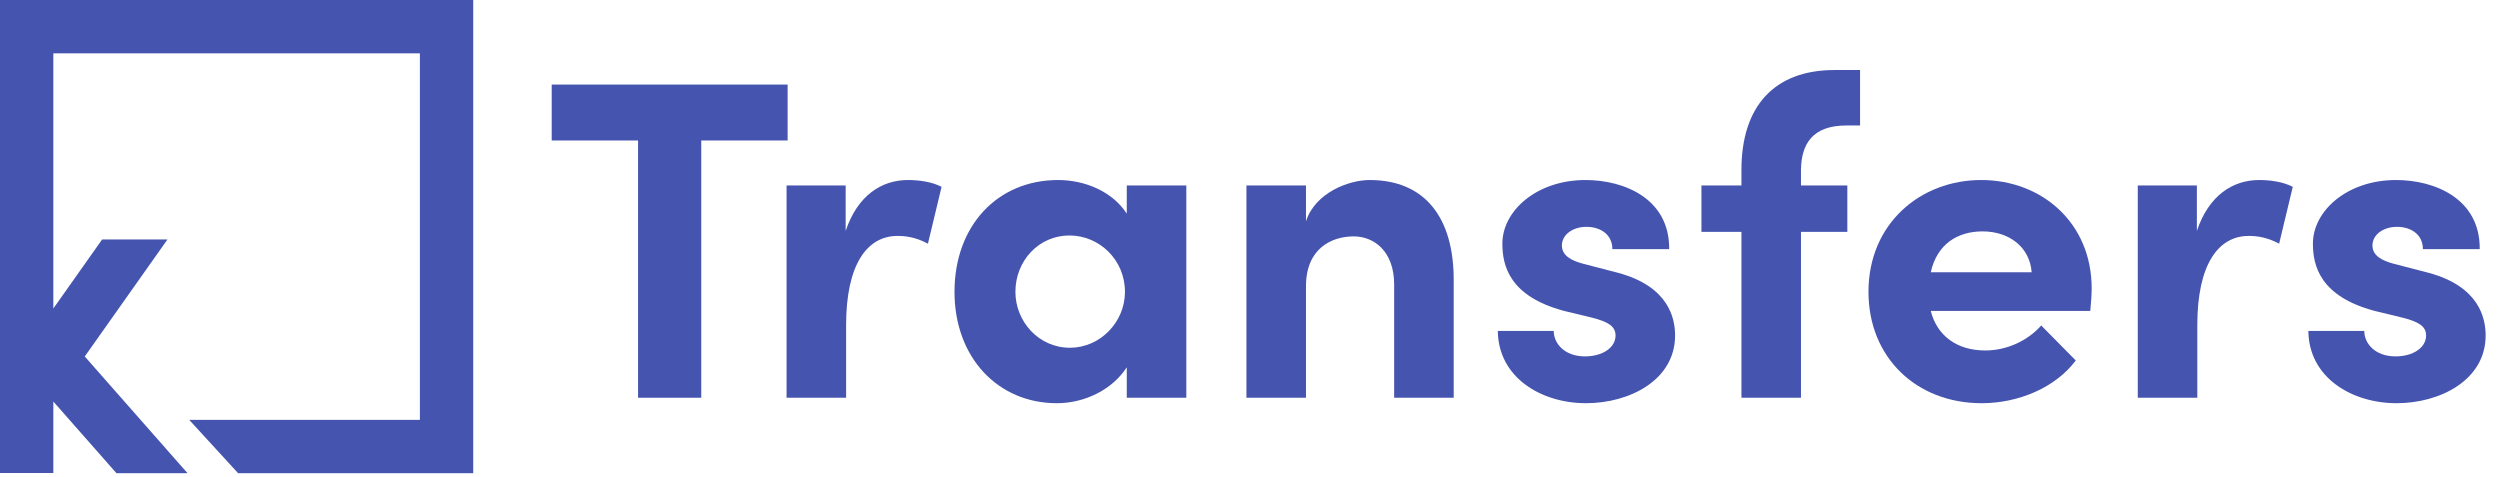
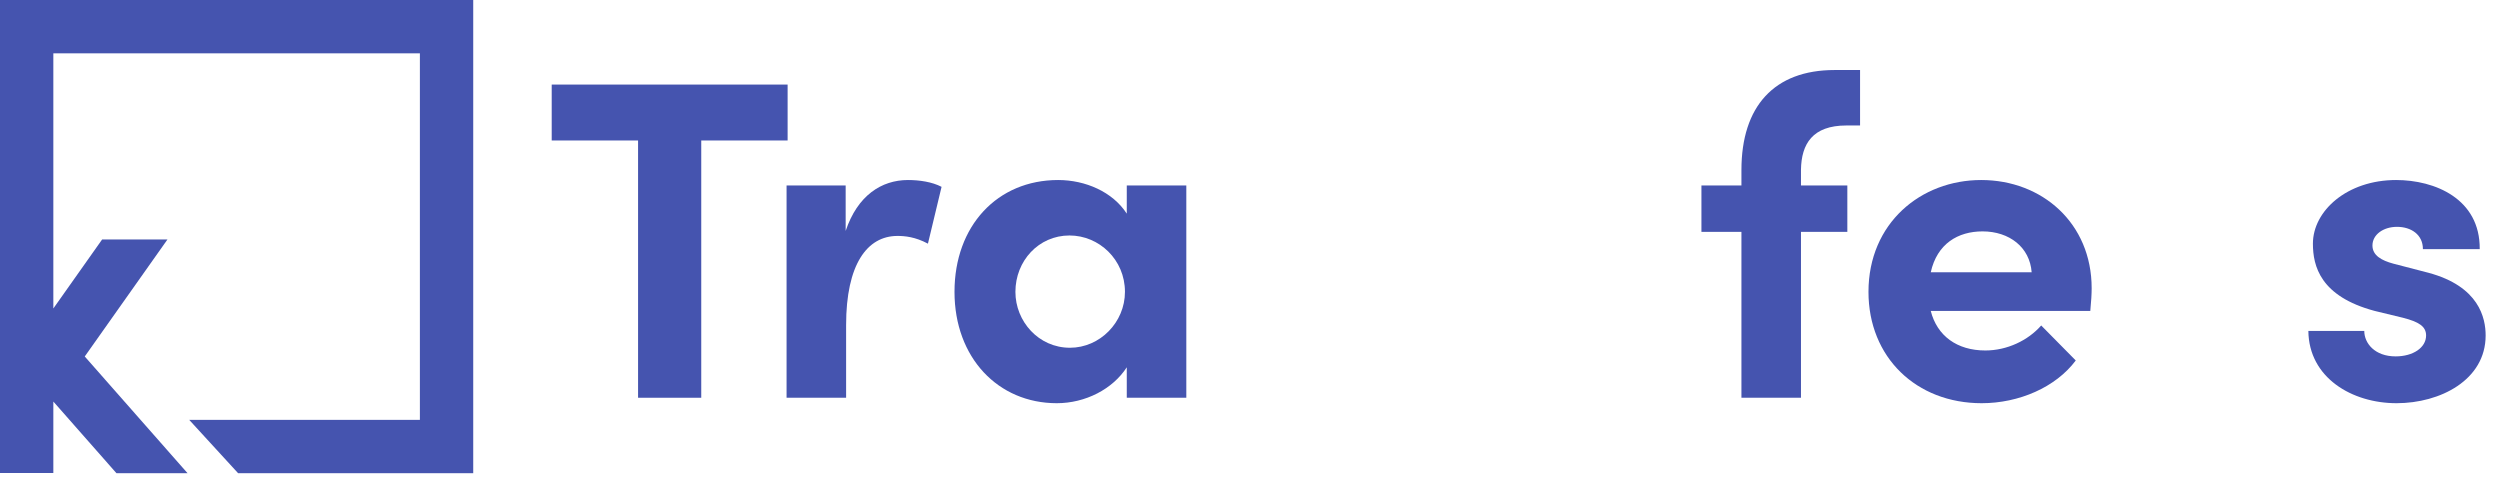
<svg xmlns="http://www.w3.org/2000/svg" width="110" height="21" viewBox="0 0 110 21" fill="none">
  <path d="M0 0V20.812H2.347V17.668L5.125 20.822H8.253L3.729 15.685L7.369 10.536H4.494L2.347 13.573V2.347H18.475V18.475H8.326L10.477 20.821L20.822 20.822V0H0Z" fill="#4554AF" />
-   <path d="M24.275 3.721V6.181H28.075V17.501H30.855V6.181H34.655V3.721H24.275Z" fill="#4554AF" />
+   <path d="M24.275 3.721V6.181H28.075V17.501H30.855V6.181H34.655V3.721Z" fill="#4554AF" />
  <path d="M39.949 7.921C38.789 7.921 37.729 8.601 37.209 10.161V8.161H34.609V17.501H37.229V14.301C37.229 11.641 38.149 10.381 39.489 10.381C39.809 10.381 40.269 10.421 40.829 10.721L41.429 8.221C41.009 8.001 40.449 7.921 39.949 7.921Z" fill="#4554AF" />
  <path d="M49.578 9.401C48.958 8.441 47.758 7.921 46.558 7.921C43.878 7.921 41.998 9.941 41.998 12.841C41.998 15.741 43.918 17.741 46.498 17.741C47.758 17.741 48.958 17.121 49.578 16.161V17.501H52.198V8.161H49.578V9.401ZM47.078 15.301C45.698 15.301 44.678 14.141 44.678 12.841C44.678 11.481 45.698 10.361 47.058 10.361C48.358 10.361 49.498 11.421 49.498 12.841C49.498 14.181 48.398 15.301 47.078 15.301Z" fill="#4554AF" />
-   <path d="M60.263 7.921C59.343 7.921 57.863 8.481 57.463 9.741V8.161H54.843V17.501H57.463V12.601C57.463 10.901 58.623 10.401 59.563 10.401C60.463 10.401 61.343 11.061 61.343 12.521V17.501H63.963V12.381C63.983 9.581 62.703 7.921 60.263 7.921Z" fill="#4554AF" />
-   <path d="M69.784 17.741C71.704 17.741 73.704 16.721 73.704 14.761C73.704 14.001 73.424 12.601 71.184 12.001L69.644 11.601C69.124 11.461 68.724 11.241 68.724 10.801C68.724 10.321 69.204 9.981 69.804 9.981C70.424 9.981 70.944 10.321 70.944 10.961H73.444C73.464 8.741 71.464 7.921 69.764 7.921C67.604 7.921 66.104 9.281 66.104 10.721C66.104 11.701 66.424 13.041 68.824 13.681L70.064 13.981C70.764 14.161 71.084 14.361 71.084 14.761C71.084 15.301 70.504 15.681 69.744 15.681C68.824 15.681 68.364 15.101 68.364 14.561H65.904C65.924 16.621 67.824 17.741 69.784 17.741Z" fill="#4554AF" />
  <path d="M81.843 5.521V3.081H80.723C78.063 3.081 76.623 4.681 76.623 7.481V8.161H74.863V10.201H76.623V17.501H79.243V10.201H81.283V8.161H79.243V7.461C79.263 6.341 79.743 5.521 81.243 5.521H81.843Z" fill="#4554AF" />
  <path d="M92.033 12.681C92.033 9.821 89.853 7.921 87.173 7.921C84.513 7.921 82.213 9.821 82.213 12.841C82.213 15.721 84.313 17.741 87.193 17.741C88.833 17.741 90.453 17.041 91.333 15.861L89.813 14.321C89.233 14.981 88.313 15.421 87.353 15.421C86.113 15.421 85.233 14.781 84.953 13.681H91.973C92.013 13.261 92.033 12.941 92.033 12.681ZM84.953 11.981C85.233 10.721 86.153 10.181 87.233 10.181C88.413 10.181 89.313 10.881 89.393 11.981H84.953Z" fill="#4554AF" />
-   <path d="M99.402 7.921C98.242 7.921 97.182 8.601 96.662 10.161V8.161H94.062V17.501H96.682V14.301C96.682 11.641 97.602 10.381 98.942 10.381C99.262 10.381 99.722 10.421 100.282 10.721L100.882 8.221C100.462 8.001 99.902 7.921 99.402 7.921Z" fill="#4554AF" />
  <path d="M105.448 17.741C107.368 17.741 109.368 16.721 109.368 14.761C109.368 14.001 109.088 12.601 106.848 12.001L105.308 11.601C104.788 11.461 104.388 11.241 104.388 10.801C104.388 10.321 104.868 9.981 105.468 9.981C106.088 9.981 106.608 10.321 106.608 10.961H109.108C109.128 8.741 107.128 7.921 105.428 7.921C103.268 7.921 101.768 9.281 101.768 10.721C101.768 11.701 102.088 13.041 104.488 13.681L105.728 13.981C106.428 14.161 106.748 14.361 106.748 14.761C106.748 15.301 106.168 15.681 105.408 15.681C104.488 15.681 104.028 15.101 104.028 14.561H101.568C101.588 16.621 103.488 17.741 105.448 17.741Z" fill="#4554AF" />
</svg>